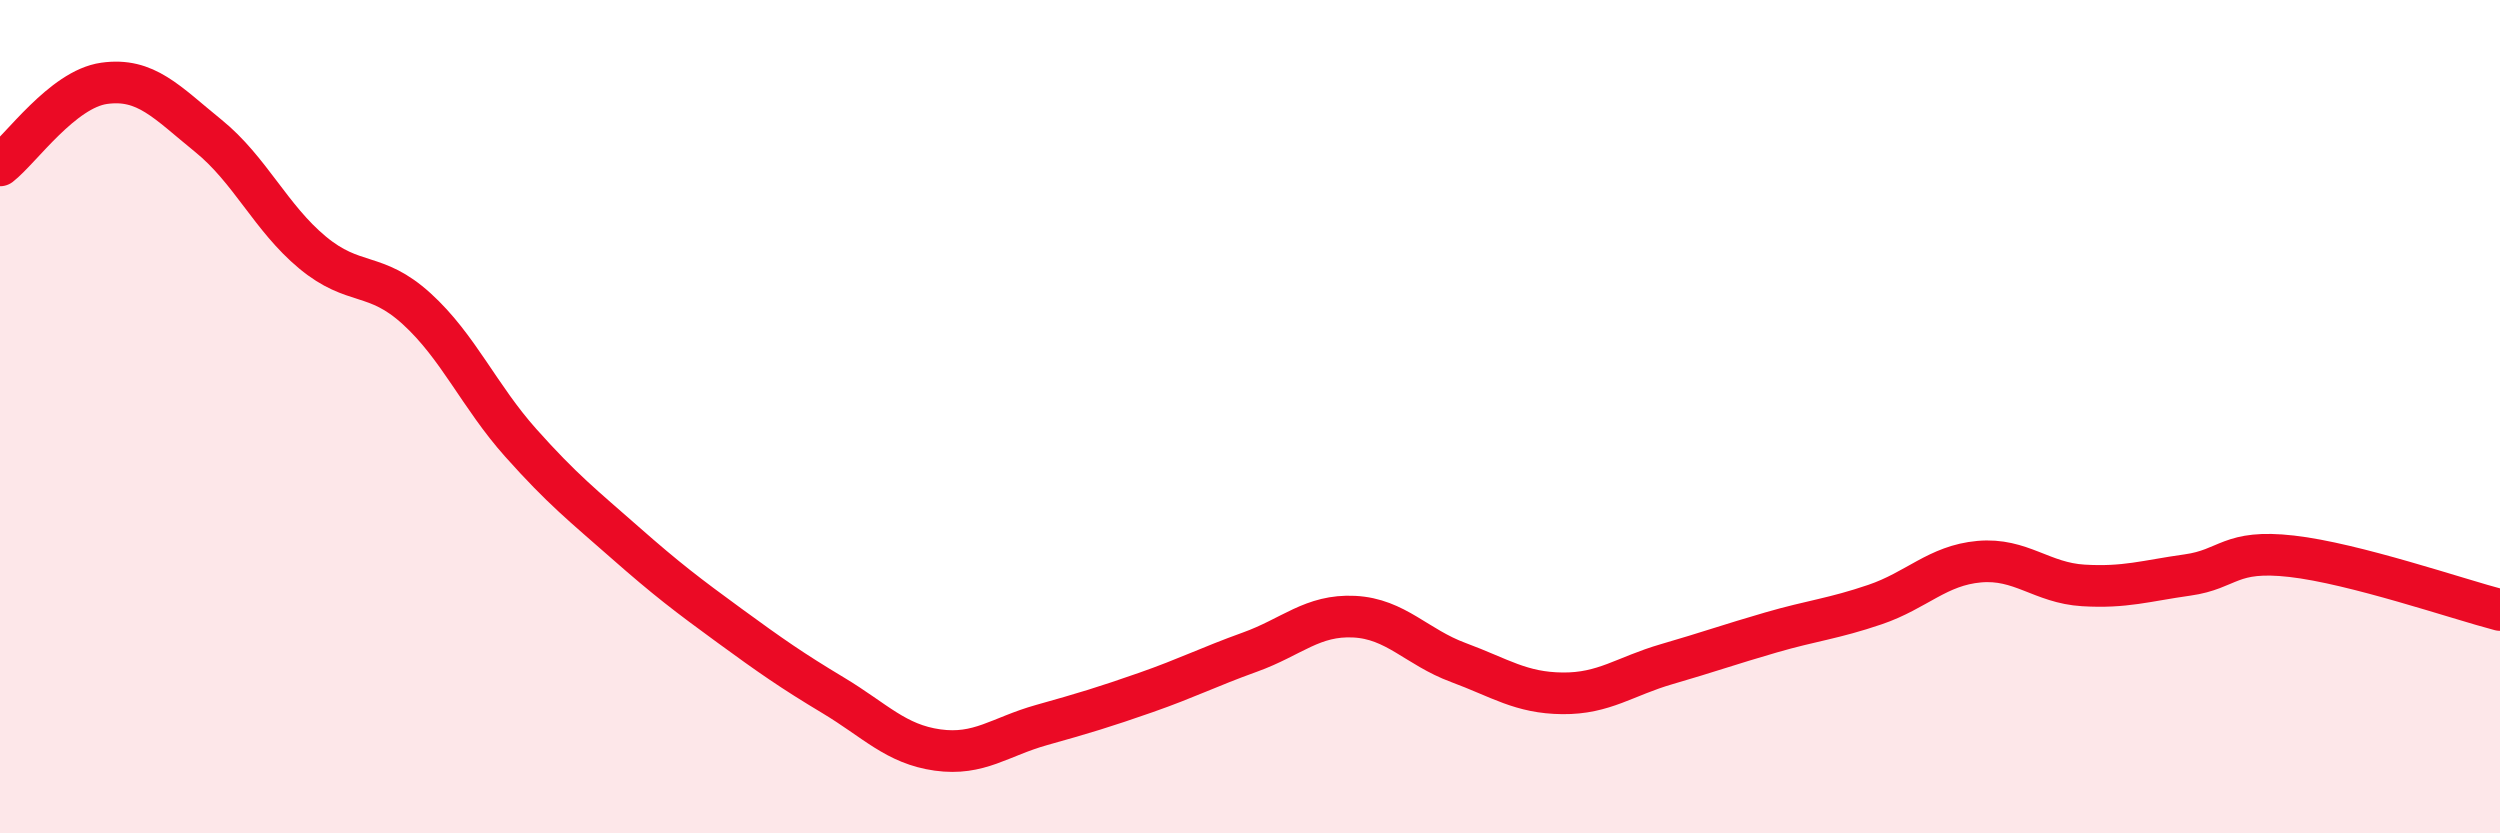
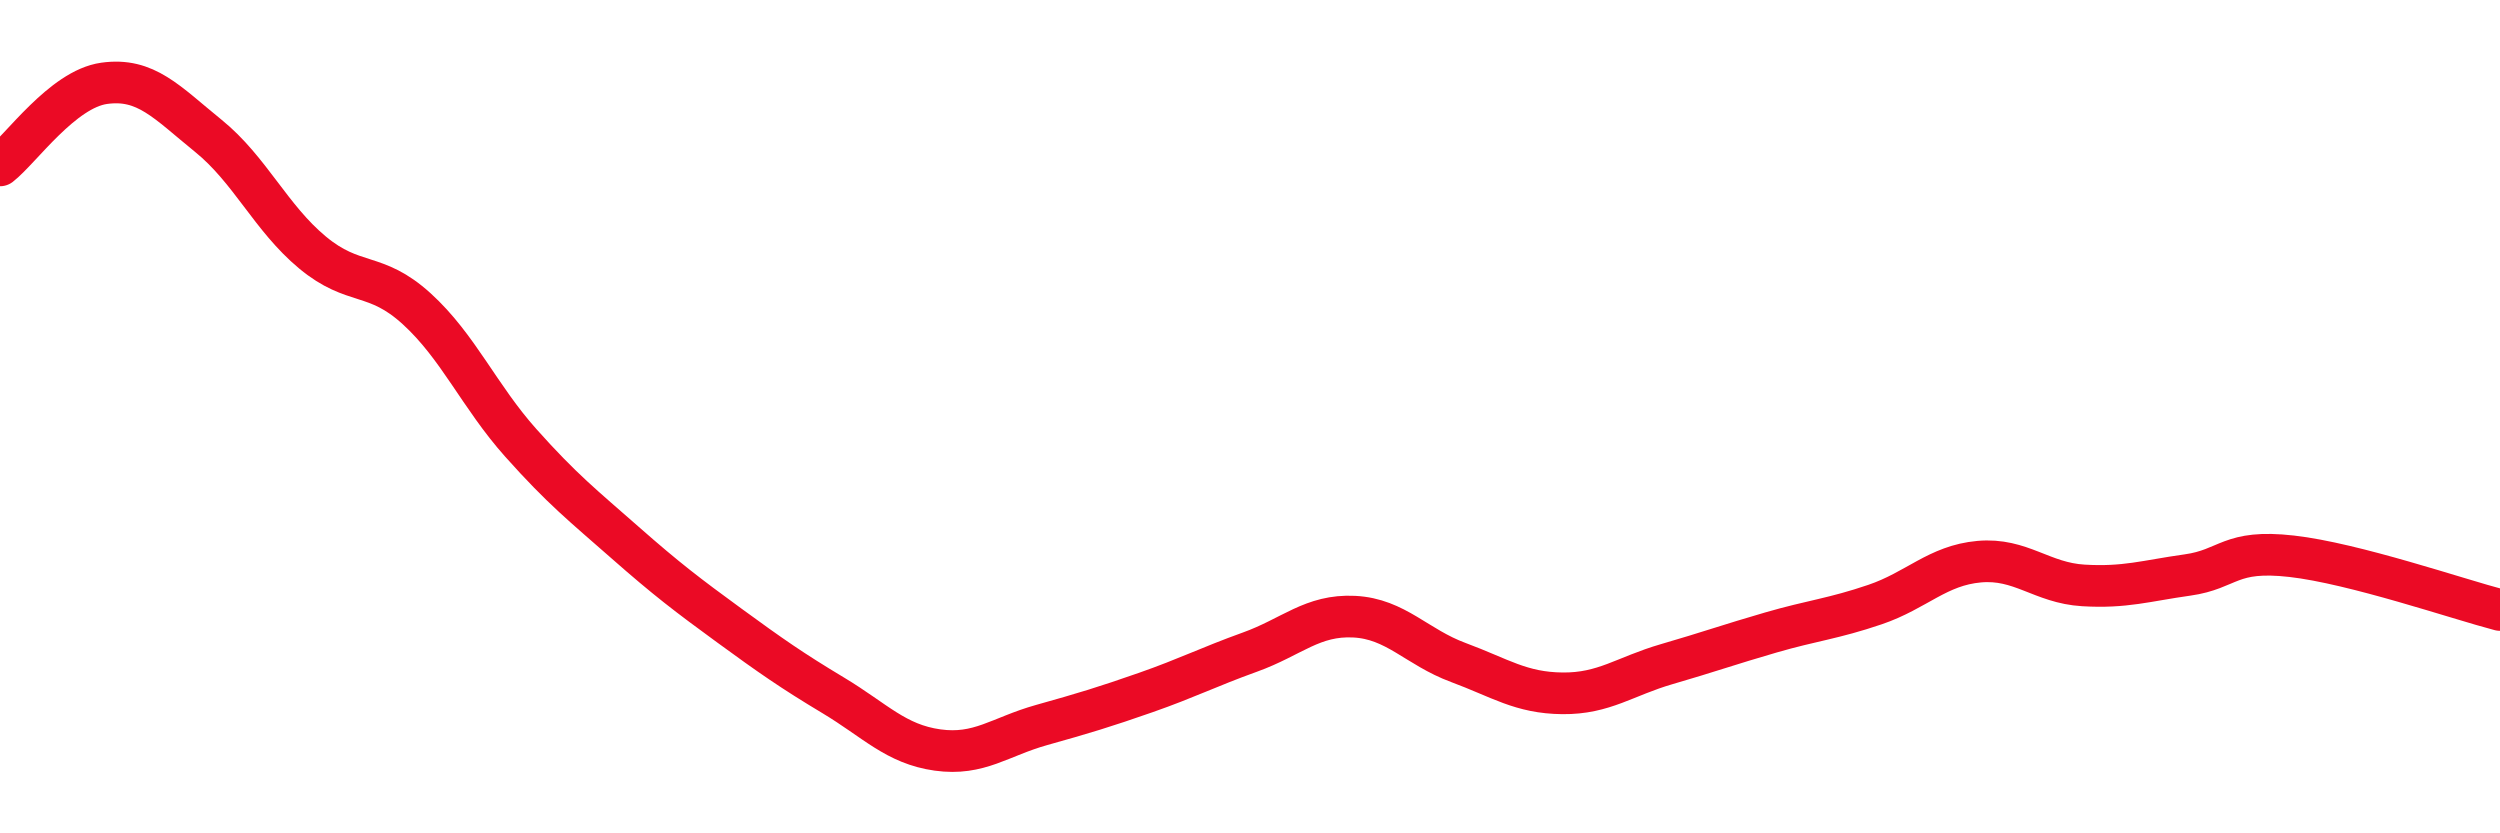
<svg xmlns="http://www.w3.org/2000/svg" width="60" height="20" viewBox="0 0 60 20">
-   <path d="M 0,3.97 C 0.5,3.58 1.5,2.14 2.5,2 C 3.5,1.86 4,2.45 5,3.26 C 6,4.07 6.5,5.23 7.5,6.06 C 8.5,6.89 9,6.5 10,7.41 C 11,8.32 11.5,9.51 12.5,10.63 C 13.5,11.75 14,12.14 15,13.02 C 16,13.9 16.5,14.28 17.5,15.01 C 18.5,15.74 19,16.09 20,16.69 C 21,17.29 21.5,17.86 22.5,18 C 23.5,18.14 24,17.68 25,17.4 C 26,17.12 26.5,16.97 27.5,16.62 C 28.5,16.27 29,16.01 30,15.65 C 31,15.29 31.5,14.75 32.5,14.8 C 33.5,14.85 34,15.53 35,15.9 C 36,16.27 36.5,16.63 37.5,16.64 C 38.5,16.65 39,16.23 40,15.94 C 41,15.65 41.5,15.47 42.5,15.18 C 43.5,14.89 44,14.85 45,14.51 C 46,14.17 46.5,13.57 47.5,13.48 C 48.5,13.39 49,13.99 50,14.05 C 51,14.11 51.5,13.94 52.5,13.8 C 53.5,13.66 53.5,13.18 55,13.35 C 56.5,13.52 59,14.38 60,14.64L60 20L0 20Z" fill="#EB0A25" opacity="0.1" stroke-linecap="round" stroke-linejoin="round" />
  <path d="M 0,3.97 C 0.5,3.58 1.5,2.14 2.5,2 C 3.5,1.86 4,2.45 5,3.26 C 6,4.07 6.5,5.23 7.5,6.06 C 8.5,6.89 9,6.5 10,7.41 C 11,8.32 11.5,9.51 12.5,10.63 C 13.5,11.75 14,12.14 15,13.02 C 16,13.9 16.5,14.28 17.5,15.01 C 18.5,15.74 19,16.09 20,16.69 C 21,17.29 21.5,17.86 22.5,18 C 23.5,18.14 24,17.68 25,17.4 C 26,17.12 26.5,16.97 27.5,16.62 C 28.5,16.27 29,16.01 30,15.65 C 31,15.29 31.5,14.75 32.5,14.8 C 33.5,14.85 34,15.53 35,15.9 C 36,16.27 36.5,16.63 37.5,16.64 C 38.5,16.65 39,16.23 40,15.94 C 41,15.65 41.5,15.47 42.5,15.18 C 43.5,14.89 44,14.85 45,14.51 C 46,14.17 46.5,13.57 47.5,13.48 C 48.5,13.39 49,13.99 50,14.05 C 51,14.11 51.5,13.94 52.5,13.8 C 53.5,13.66 53.5,13.18 55,13.35 C 56.5,13.52 59,14.38 60,14.64" stroke="#EB0A25" stroke-width="1" fill="none" stroke-linecap="round" stroke-linejoin="round" />
</svg>